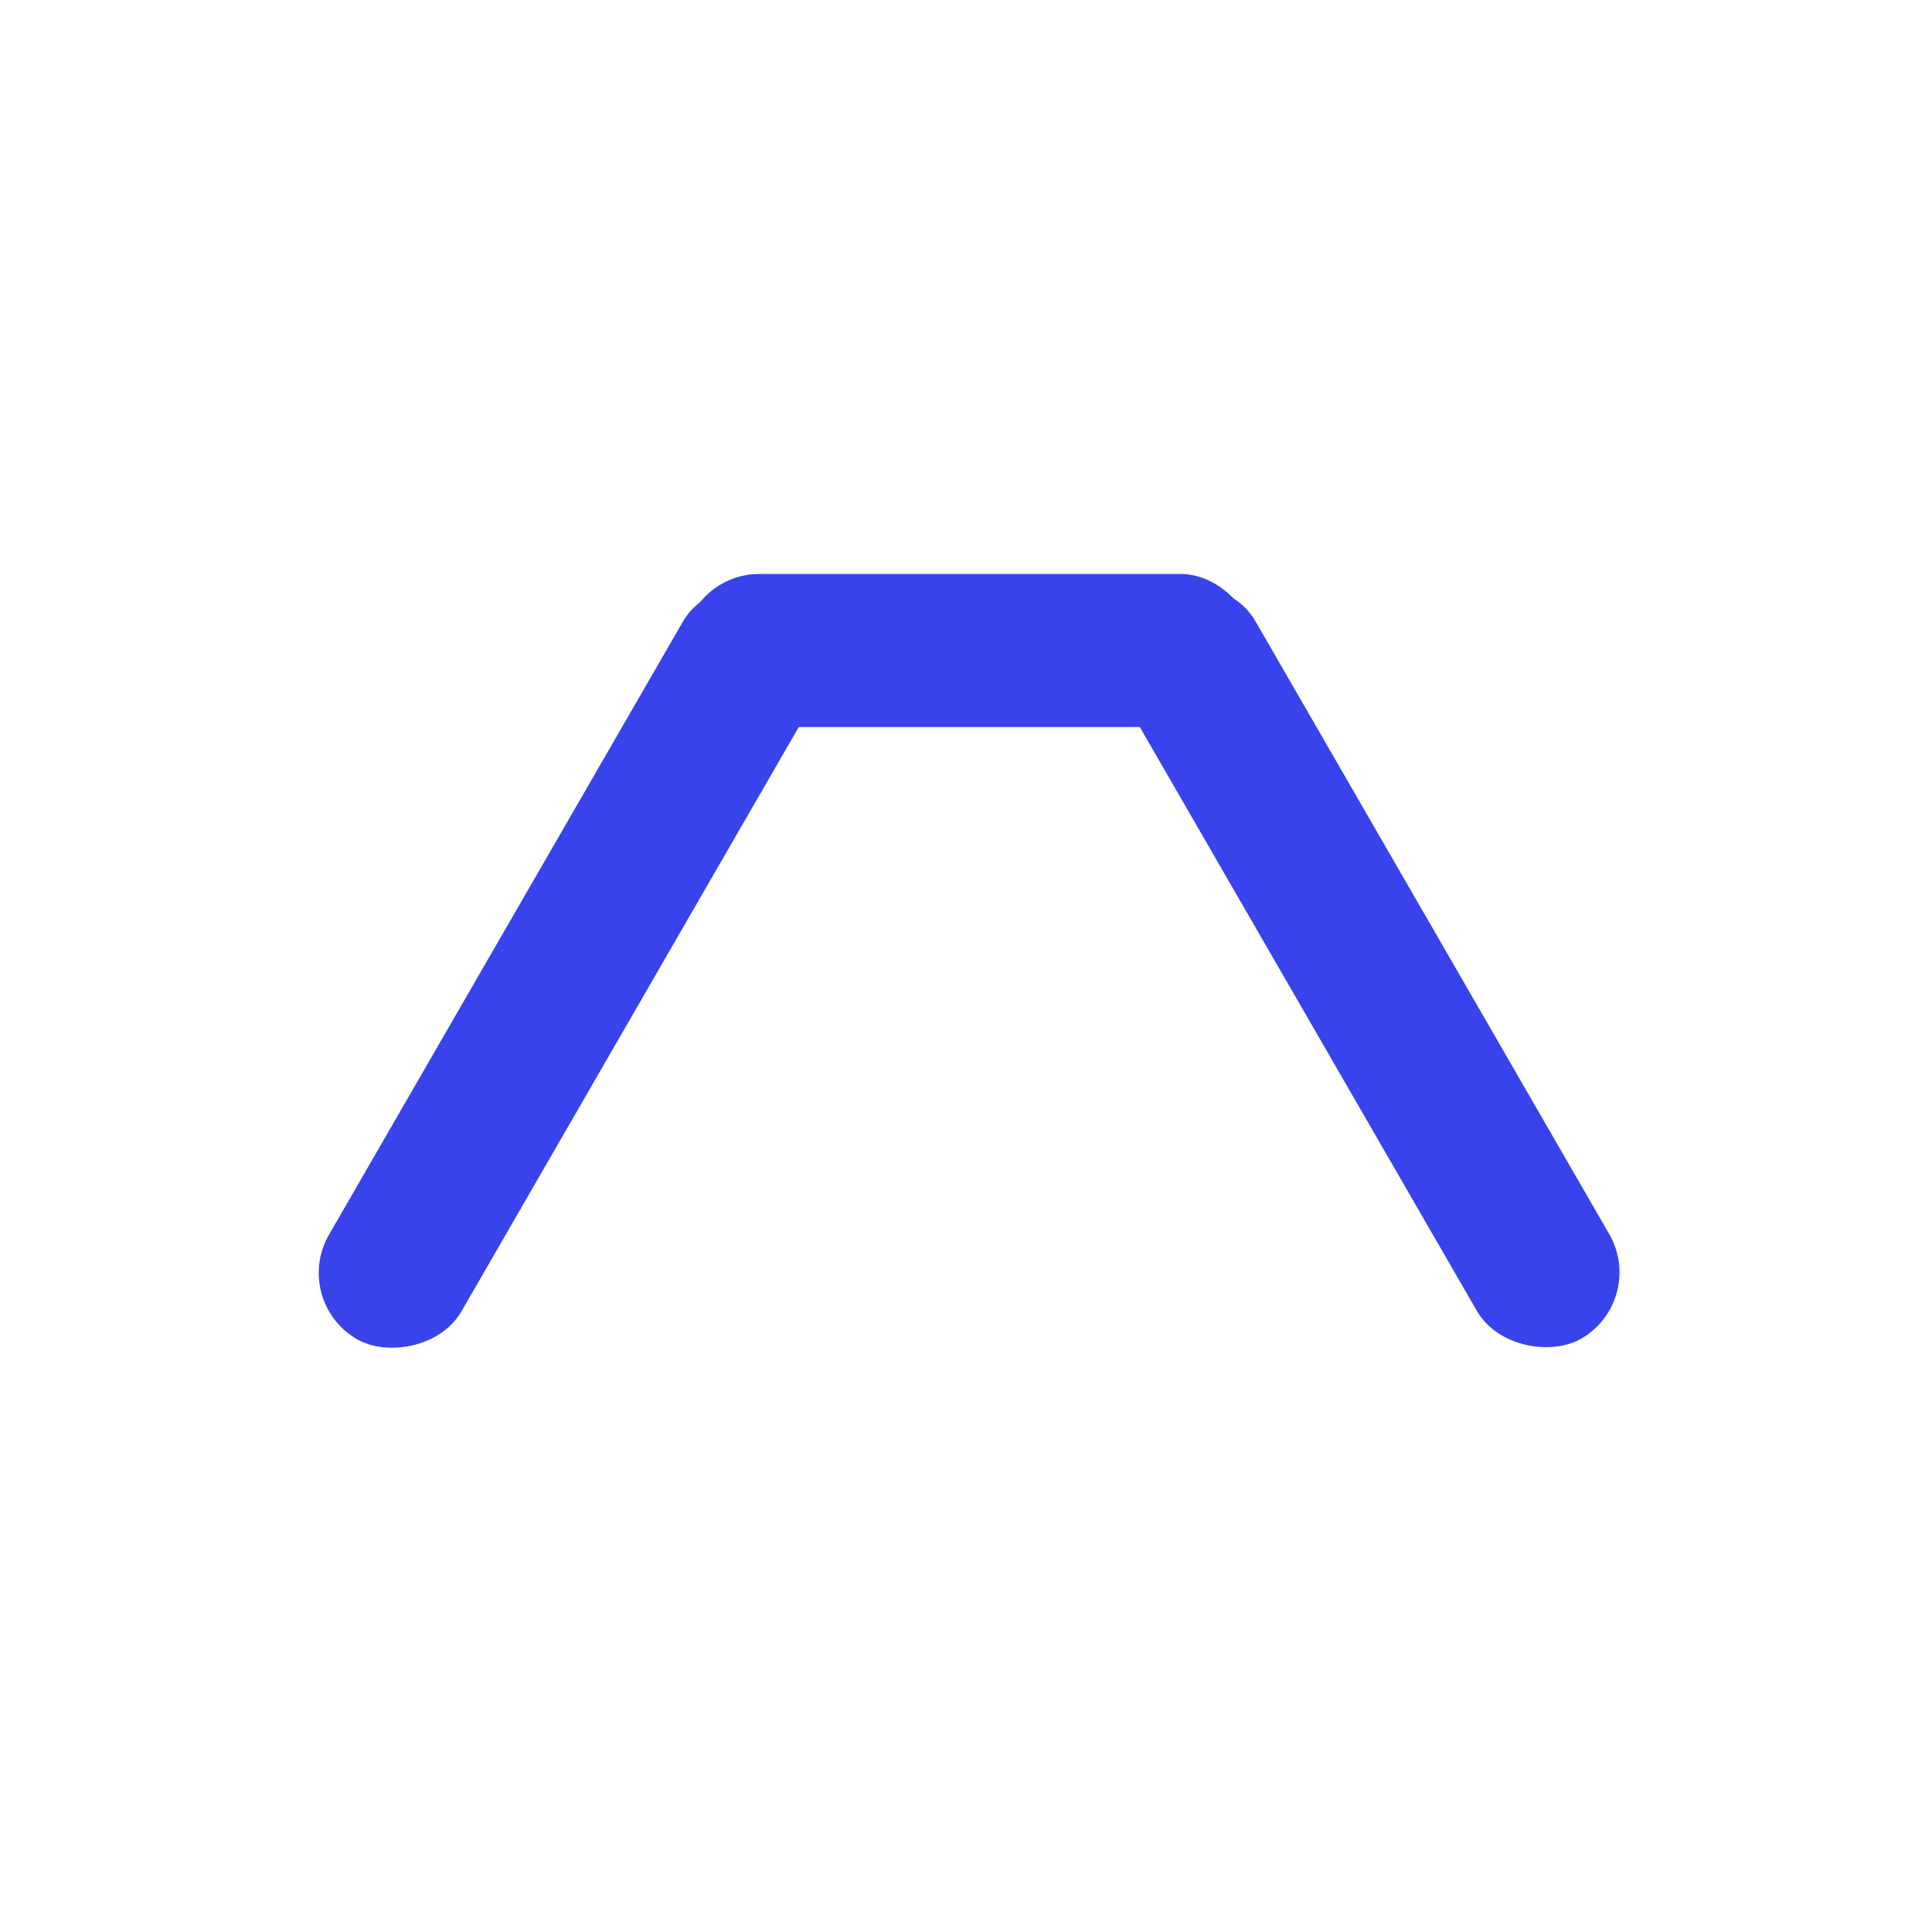
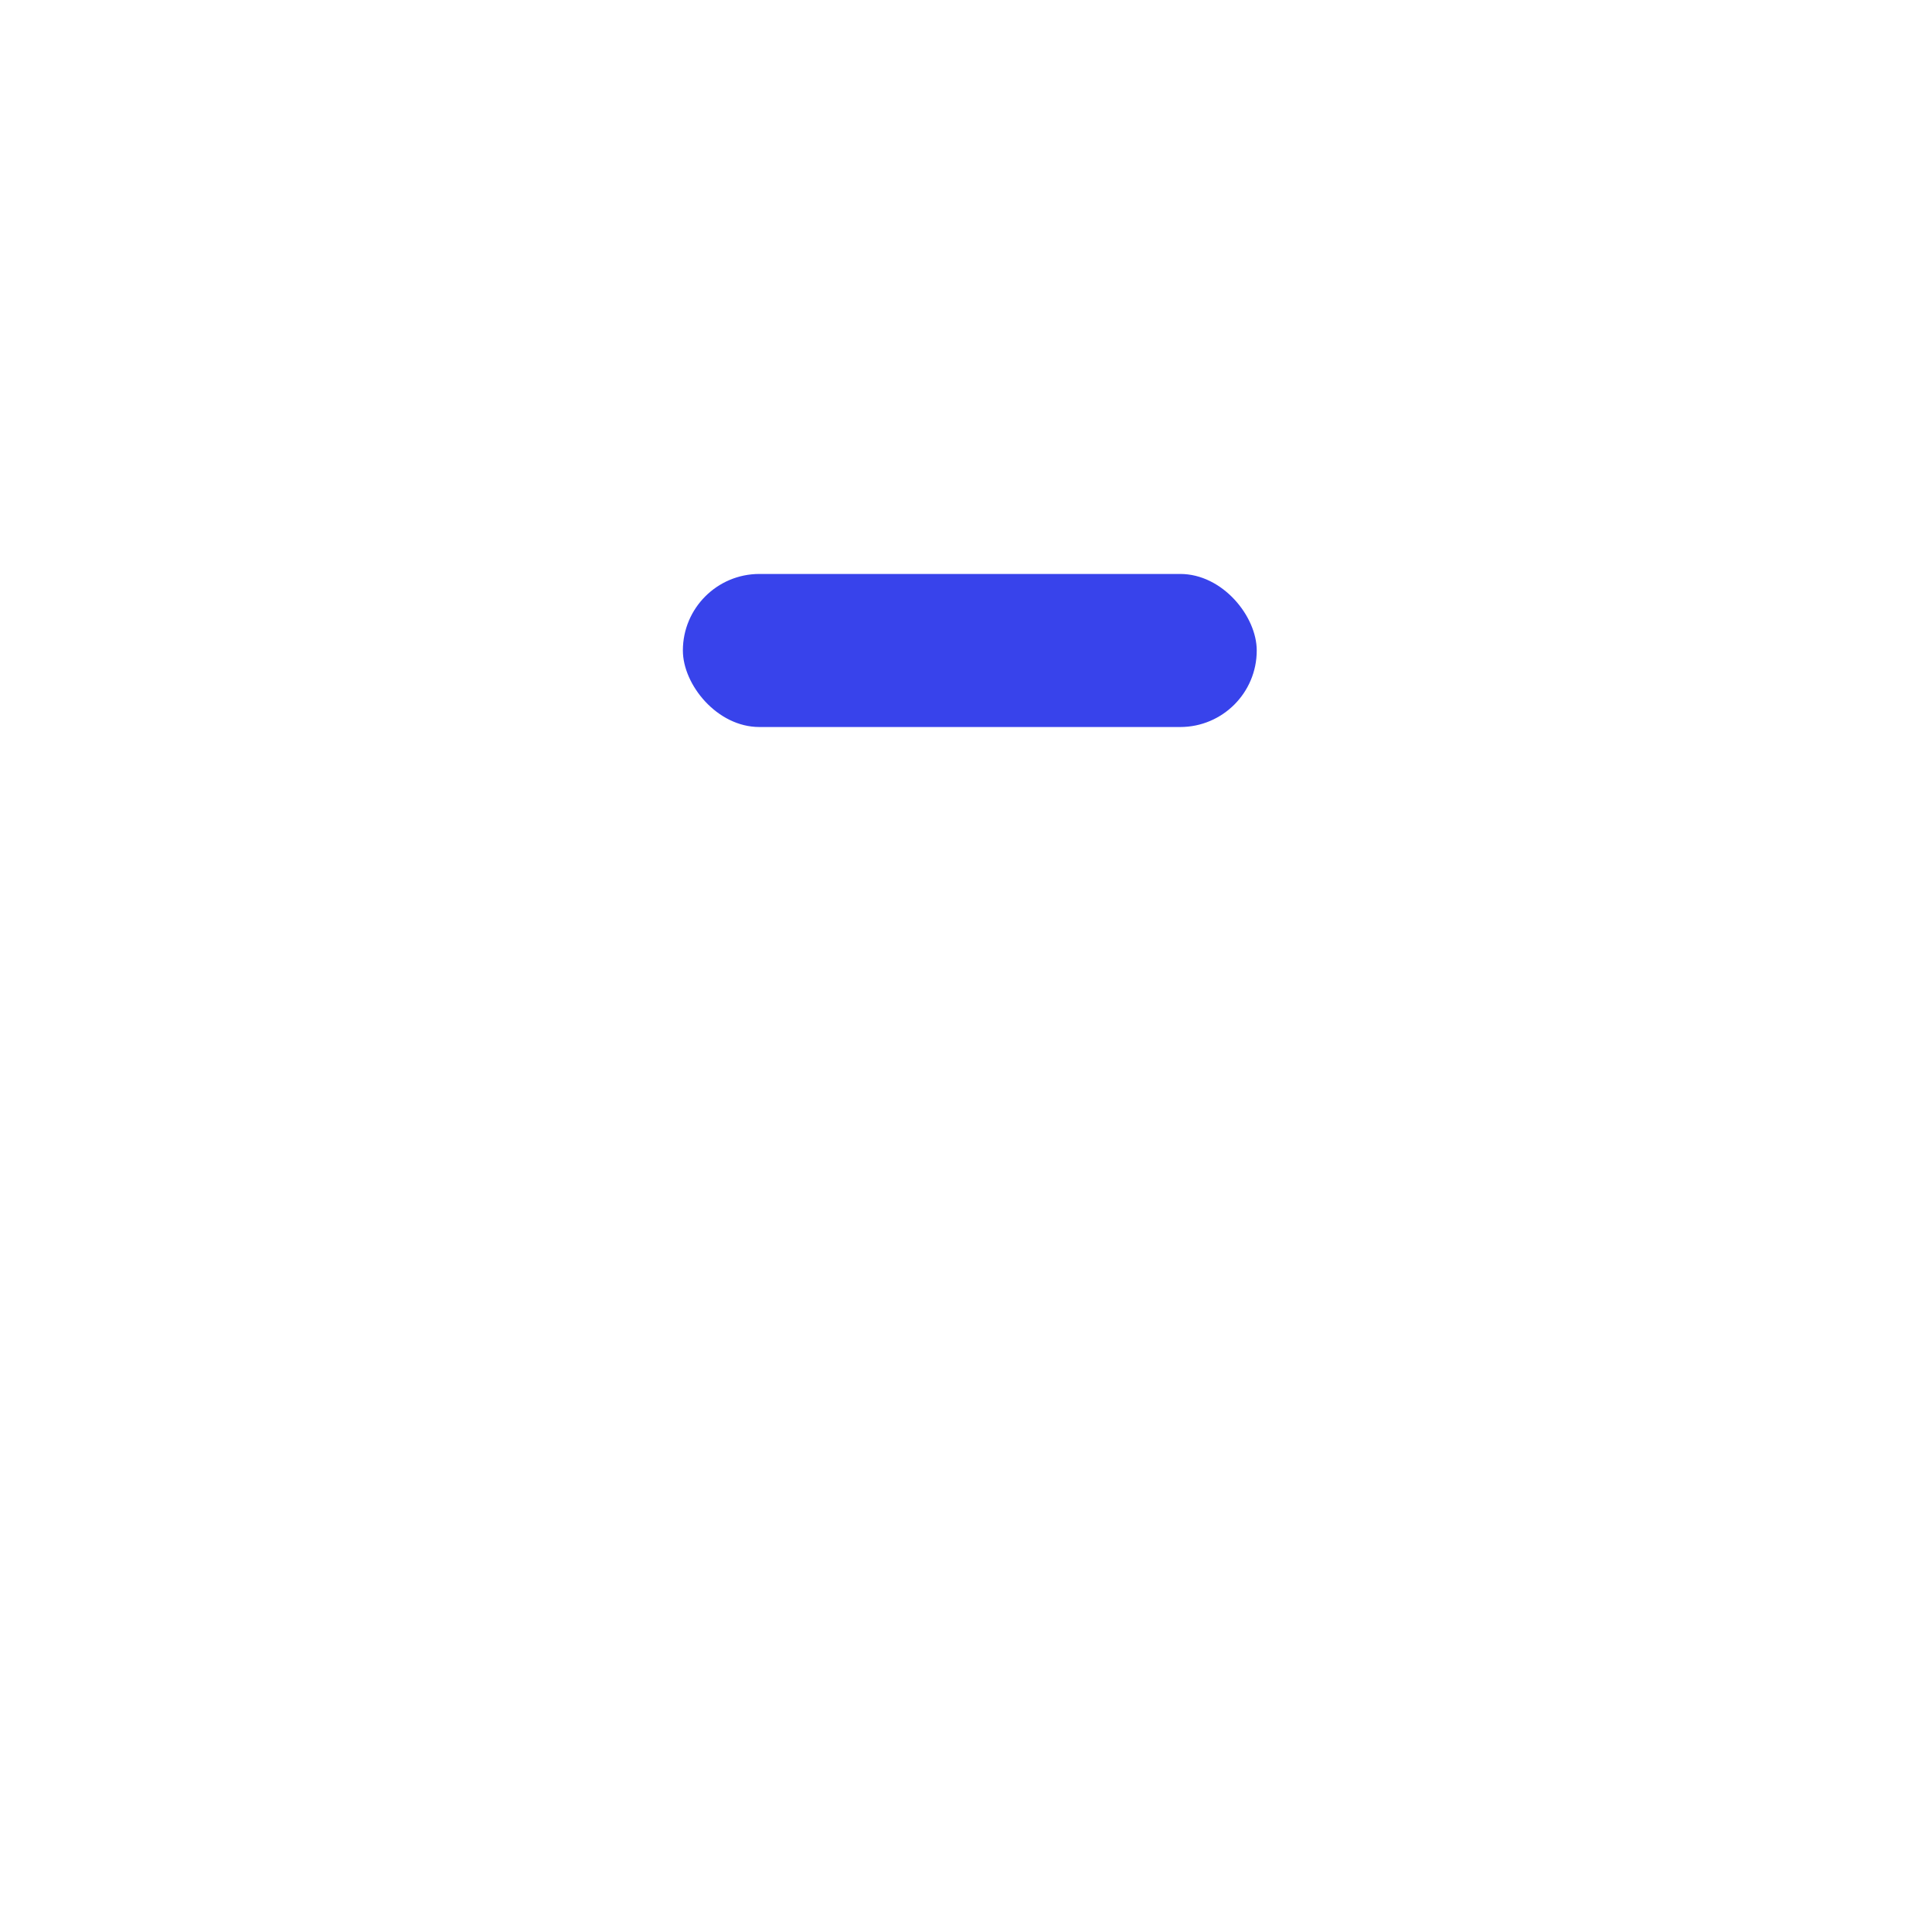
<svg xmlns="http://www.w3.org/2000/svg" width="101" height="100" viewBox="0 0 101 100" fill="none">
  <g id="Strategies">
-     <rect id="Rectangle 68" x="15.199" y="68" width="45" height="8" rx="4" transform="rotate(-60 15.199 68)" fill="#3843EB" />
    <rect id="Rectangle 70" x="35.699" y="30" width="30" height="8" rx="4" fill="#3843EB" />
-     <rect id="Rectangle 69" width="45" height="8" rx="4" transform="matrix(0.5 0.866 0.866 -0.5 56.699 33)" fill="#3843EB" />
  </g>
</svg>